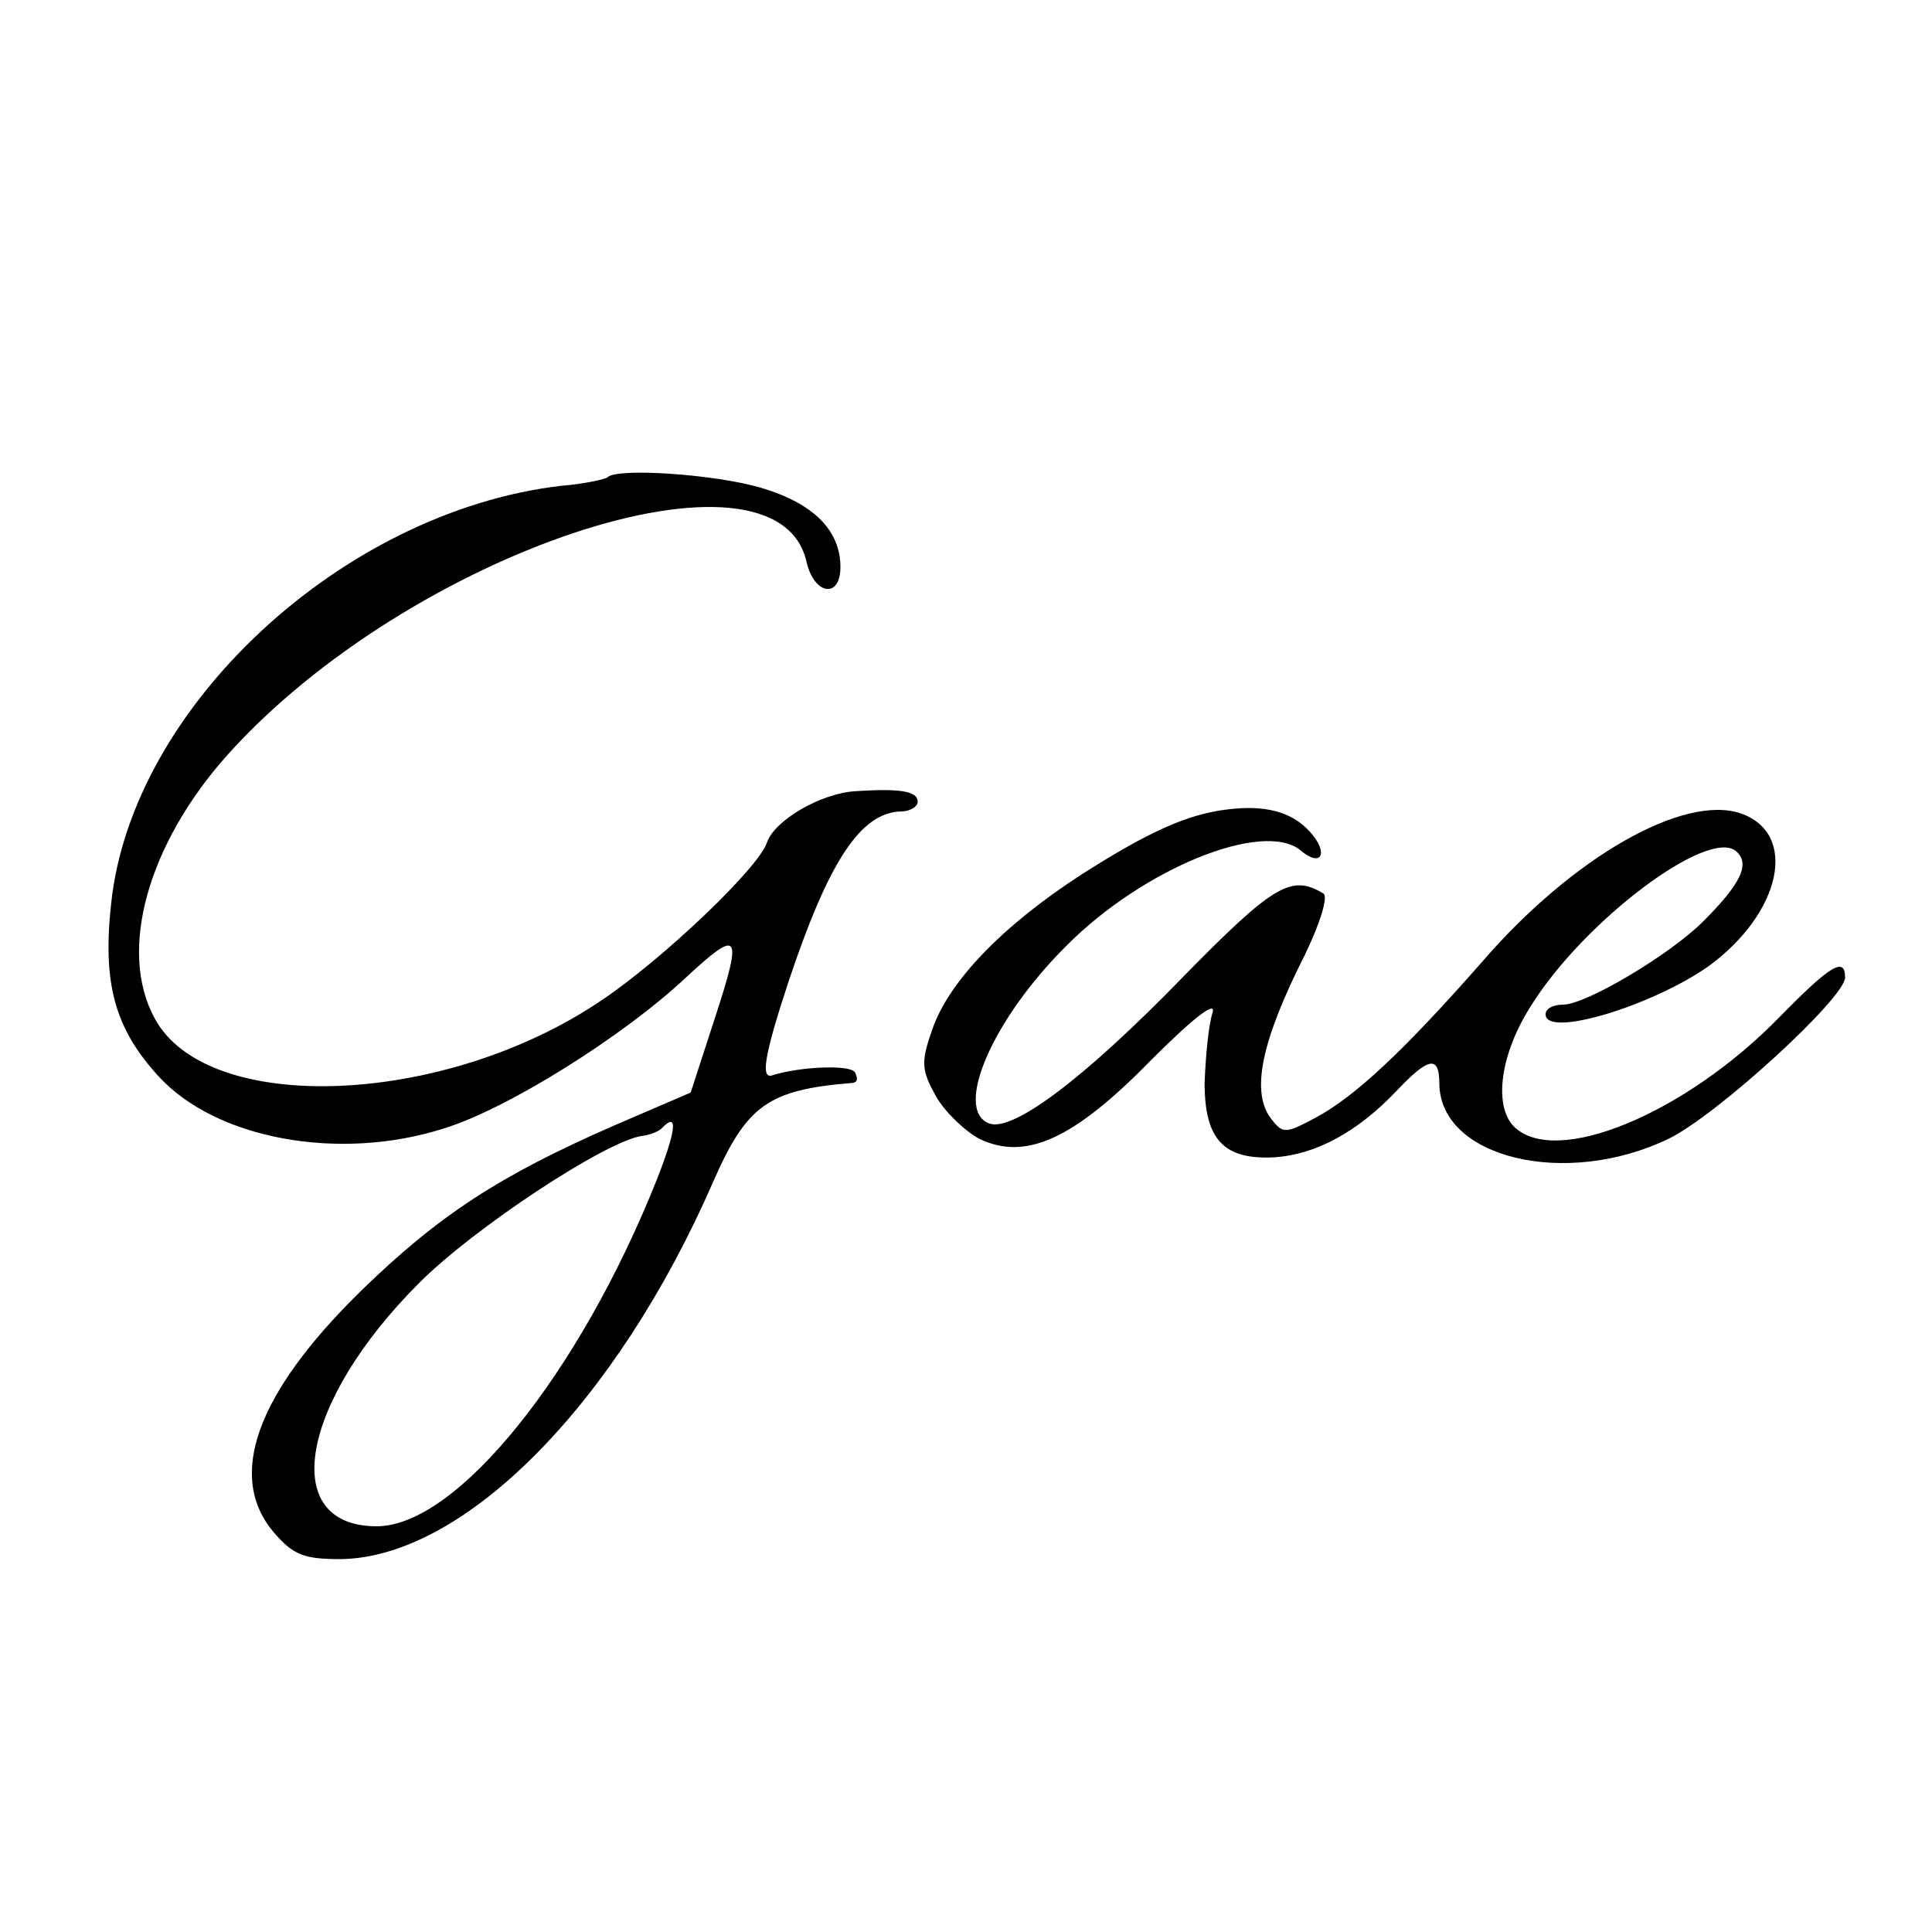
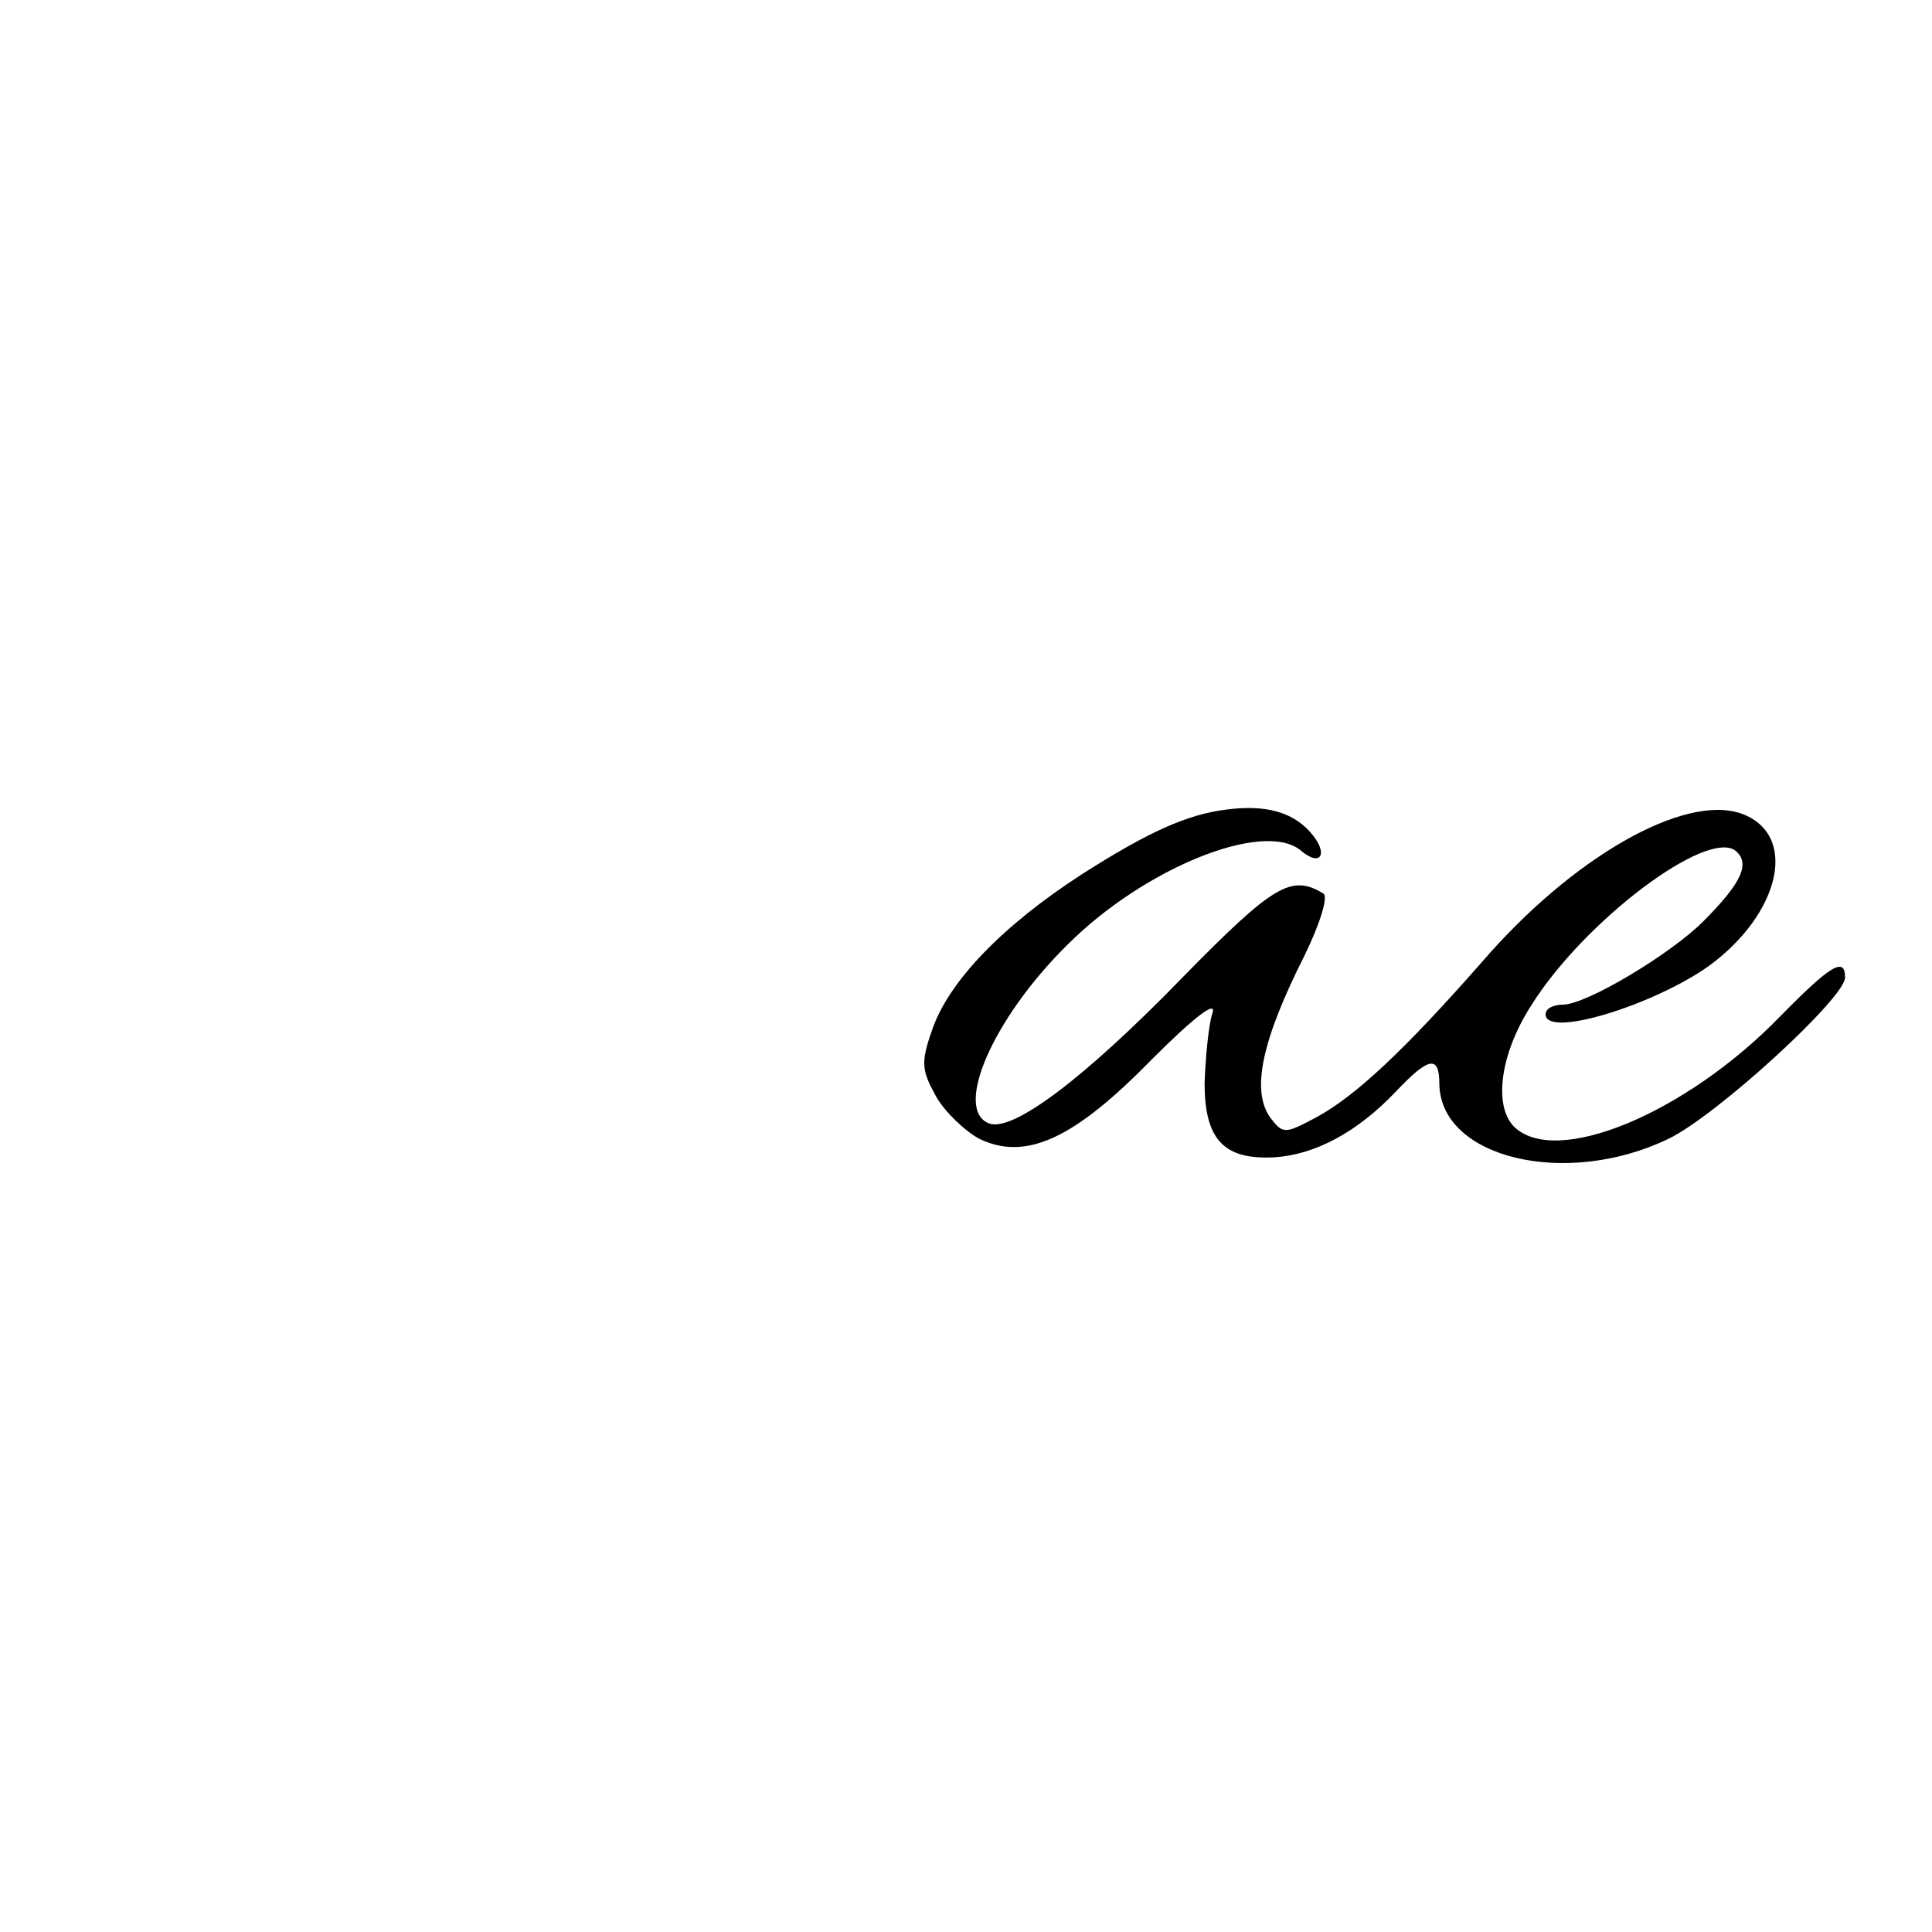
<svg xmlns="http://www.w3.org/2000/svg" version="1.0" width="200pt" height="200pt" viewBox="0 0 200 200" preserveAspectRatio="xMidYMid meet">
  <g transform="translate(0,200) scale(0.1,-0.1)" fill="#000000" stroke="none">
-     <path d="M629 1506 c-2 -2 -24 -7 -49 -9 -226 -27 -444 -229 -465 -433 -9 -82 4 -129 49 -178 59 -65 187 -89 296 -54 65 20 185 95 250 156 55 51 59 47 31 -39 l-26 -80 -79 -34 c-119 -52 -182 -93 -263 -172 -108 -106 -139 -192 -89 -250 20 -23 31 -27 69 -27 128 2 285 161 385 390 35 80 57 96 145 103 5 1 5 5 2 11 -5 8 -56 6 -85 -3 -13 -5 -9 20 16 96 42 126 75 176 117 177 9 0 17 5 17 10 0 11 -18 14 -64 11 -36 -2 -84 -30 -92 -53 -8 -26 -109 -122 -172 -164 -163 -110 -408 -119 -462 -18 -38 70 -7 180 75 272 189 211 570 337 600 200 8 -34 35 -38 35 -5 0 38 -28 66 -82 82 -47 14 -149 21 -159 11z m51 -727 c-80 -201 -207 -359 -290 -359 -102 0 -80 128 44 252 57 57 192 146 230 152 9 1 19 5 22 9 16 16 14 -3 -6 -54z" />
    <path d="M1270 1162 c-41 -5 -81 -23 -150 -67 -82 -53 -138 -111 -155 -161 -12 -34 -11 -42 4 -69 9 -16 30 -36 45 -44 48 -23 98 0 178 82 46 46 68 62 63 48 -4 -13 -7 -45 -8 -72 0 -59 20 -80 73 -77 42 3 85 26 125 68 34 36 45 38 45 8 1 -77 131 -108 237 -57 50 24 183 146 183 167 0 22 -15 13 -67 -40 -98 -101 -233 -157 -276 -114 -21 22 -14 75 18 125 55 88 183 184 212 160 15 -13 6 -33 -34 -73 -34 -34 -121 -86 -145 -86 -10 0 -18 -4 -18 -10 0 -25 111 9 169 50 75 55 93 137 33 158 -59 20 -174 -45 -268 -154 -80 -91 -131 -139 -172 -161 -32 -17 -34 -17 -47 0 -20 28 -9 80 36 169 16 33 24 60 19 63 -33 20 -51 10 -146 -87 -103 -106 -176 -160 -200 -151 -37 14 3 108 81 185 79 79 202 129 241 98 22 -19 30 -3 10 19 -19 21 -47 28 -86 23z" />
  </g>
</svg>